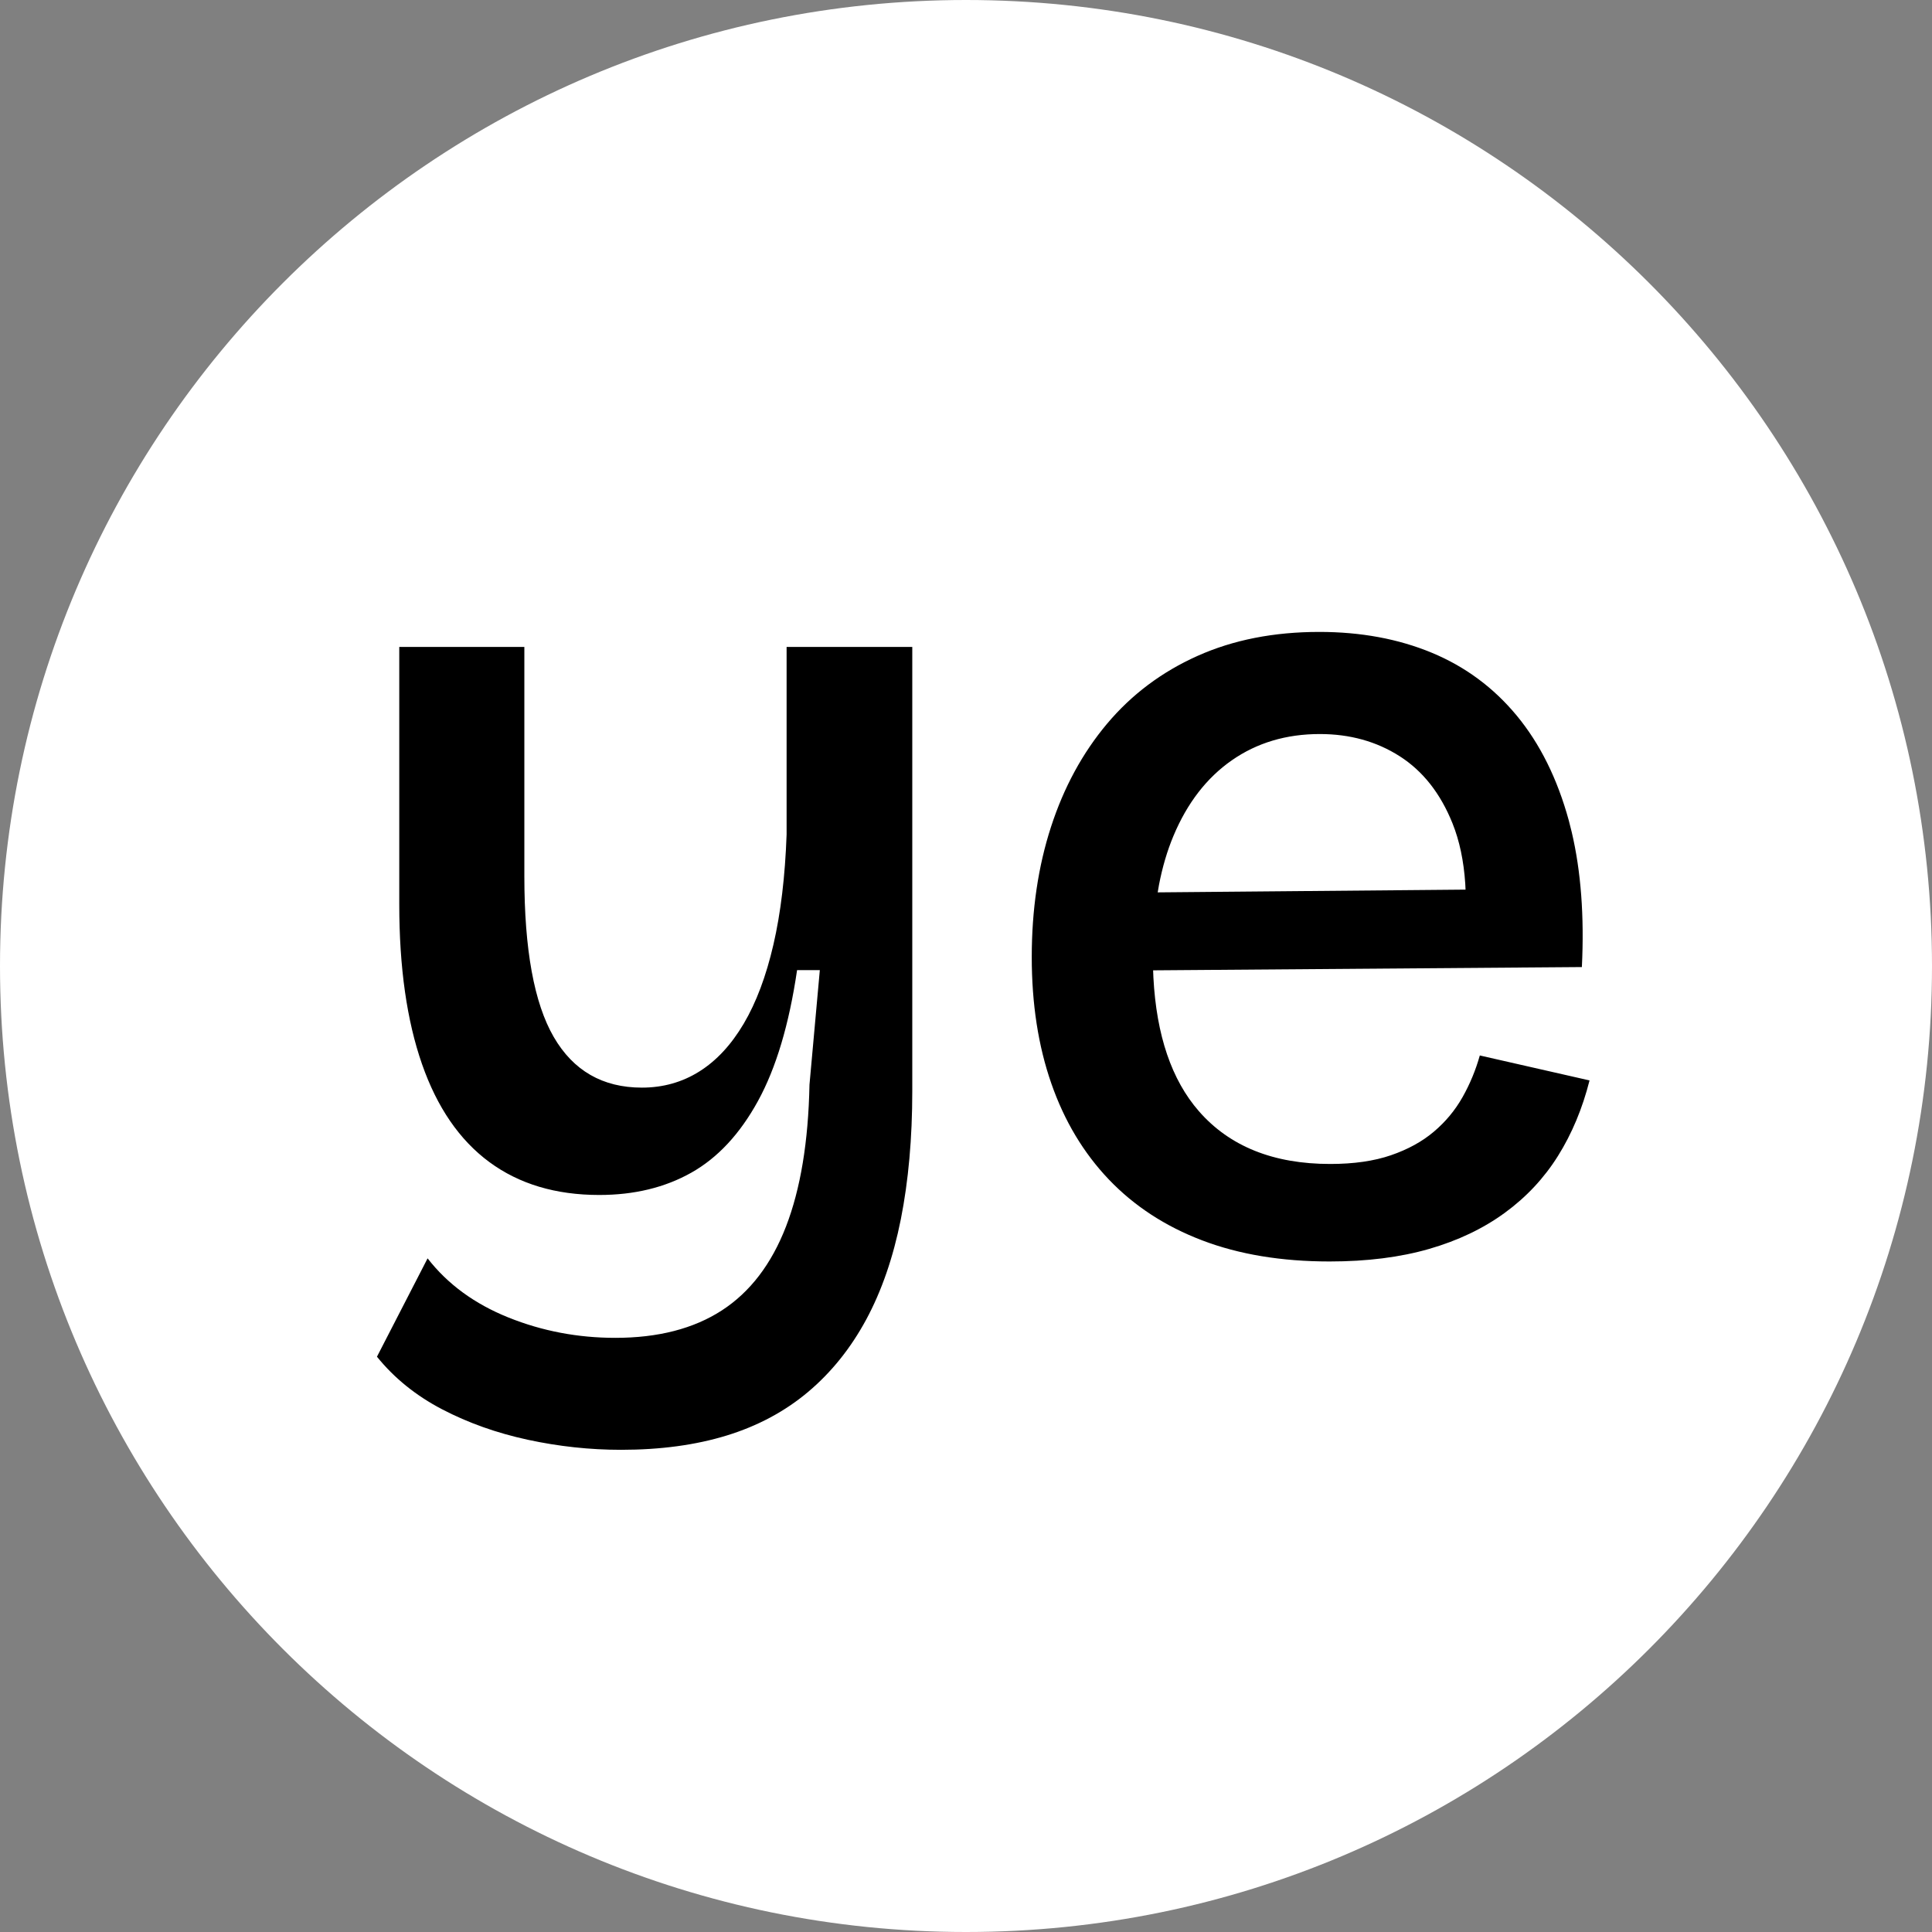
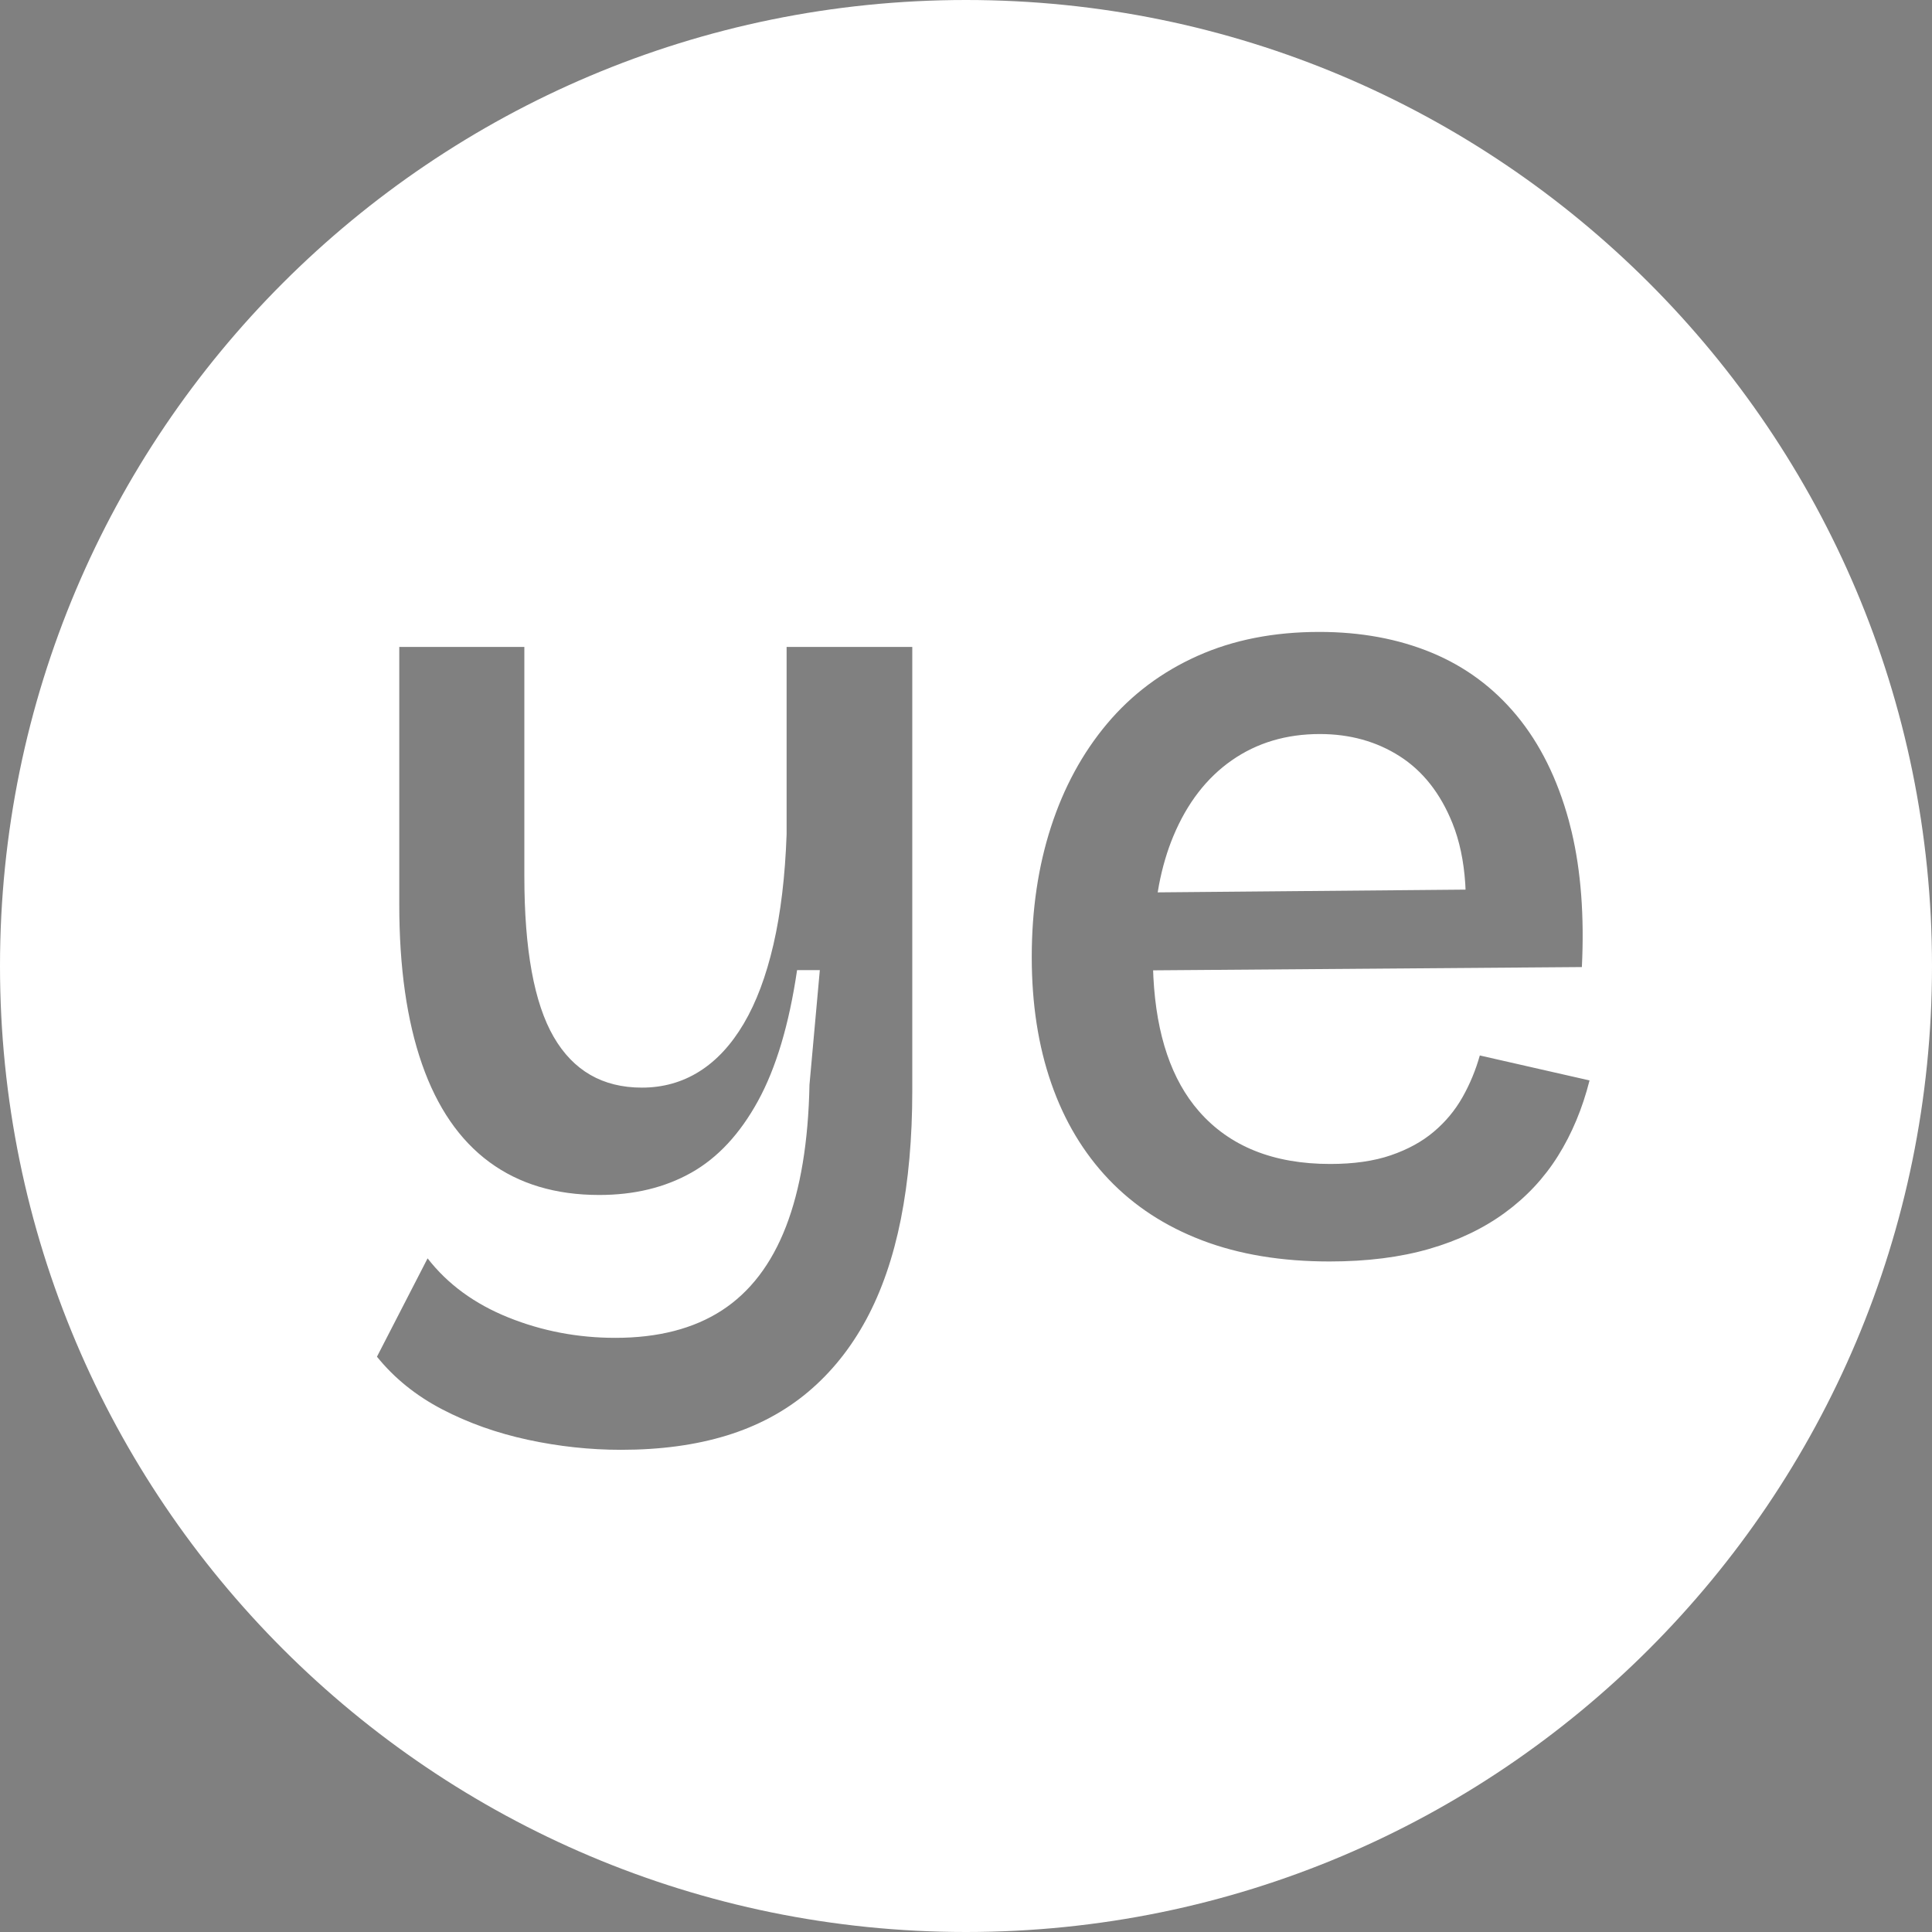
<svg xmlns="http://www.w3.org/2000/svg" width="62px" height="62px" viewBox="0 0 62 62" version="1.1">
  <rect x="0" y="0" width="62" height="62" fill="#808080" stroke="none" />
  <title>Artboard</title>
  <g id="Artboard" stroke="none" stroke-width="1" fill="none" fill-rule="evenodd">
-     <rect id="Rectangle" fill="#000000" x="10" y="16" width="42" height="34" />
    <path d="M31,3.55271368e-15 C48.121,0 62,13.879 62,31 C62,48.121 48.121,62 31,62 C13.879,62 3.55271368e-15,48.121 3.55271368e-15,31 C0,13.879 13.879,7.10542736e-15 31,3.55271368e-15 Z M16.827,20.761 L12.813,20.761 L12.813,29.024 C12.813,31.045 13.056,32.752 13.542,34.146 C14.028,35.54 14.749,36.588 15.704,37.292 C16.659,37.996 17.834,38.348 19.229,38.348 C20.352,38.348 21.337,38.11 22.184,37.633 C23.03,37.157 23.744,36.391 24.324,35.333 C24.904,34.276 25.323,32.876 25.579,31.133 L26.309,31.133 L25.977,34.809 C25.941,36.637 25.69,38.155 25.223,39.362 C24.756,40.568 24.07,41.465 23.164,42.053 C22.257,42.64 21.118,42.933 19.746,42.933 C18.542,42.933 17.398,42.715 16.314,42.279 C15.23,41.843 14.366,41.211 13.722,40.382 L12.097,43.538 C12.653,44.226 13.35,44.789 14.188,45.226 C15.026,45.663 15.943,45.989 16.94,46.204 C17.936,46.419 18.933,46.526 19.929,46.526 C21.195,46.526 22.325,46.373 23.321,46.067 C24.316,45.761 25.187,45.295 25.932,44.669 C26.677,44.042 27.298,43.269 27.796,42.349 C28.293,41.428 28.664,40.354 28.909,39.126 C29.153,37.897 29.276,36.525 29.276,35.01 L29.276,20.761 L25.243,20.761 L25.243,26.778 C25.195,28.123 25.054,29.301 24.82,30.313 C24.586,31.325 24.269,32.17 23.868,32.849 C23.467,33.528 22.992,34.04 22.442,34.385 C21.893,34.73 21.278,34.903 20.599,34.903 C19.341,34.903 18.397,34.36 17.769,33.276 C17.141,32.191 16.827,30.472 16.827,28.118 L16.827,20.761 Z M42.336,20.279 C40.879,20.279 39.577,20.535 38.431,21.048 C37.284,21.561 36.317,22.286 35.528,23.224 C34.74,24.162 34.14,25.266 33.728,26.535 C33.316,27.805 33.11,29.198 33.11,30.712 C33.11,32.215 33.319,33.567 33.738,34.769 C34.156,35.972 34.772,36.999 35.584,37.851 C36.397,38.702 37.395,39.354 38.579,39.805 C39.762,40.256 41.125,40.482 42.668,40.482 C43.87,40.482 44.935,40.347 45.863,40.079 C46.791,39.811 47.6,39.425 48.29,38.921 C48.981,38.417 49.55,37.809 49.997,37.096 C50.444,36.382 50.782,35.574 51.01,34.672 L47.489,33.871 C47.357,34.34 47.173,34.786 46.935,35.208 C46.697,35.629 46.39,35.999 46.015,36.316 C45.64,36.634 45.181,36.886 44.637,37.073 C44.093,37.26 43.444,37.353 42.688,37.353 C40.865,37.353 39.46,36.789 38.474,35.66 C37.598,34.656 37.112,33.226 37.014,31.37 L37.005,31.139 L50.764,31.034 C50.844,29.403 50.735,27.959 50.438,26.701 L50.344,26.329 C49.976,24.987 49.419,23.866 48.674,22.965 C47.929,22.065 47.02,21.392 45.947,20.947 C44.874,20.502 43.67,20.279 42.336,20.279 Z M42.354,23.556 C43.318,23.556 44.173,23.793 44.917,24.268 C45.661,24.743 46.226,25.461 46.612,26.421 C46.837,26.981 46.974,27.628 47.022,28.362 L47.031,28.549 L37.152,28.637 L37.193,28.397 C37.303,27.825 37.458,27.3 37.659,26.821 C38.101,25.767 38.726,24.959 39.532,24.398 C40.339,23.836 41.28,23.556 42.354,23.556 Z" id="Combined-Shape" fill="#FFFFFF" />
  </g>
</svg>